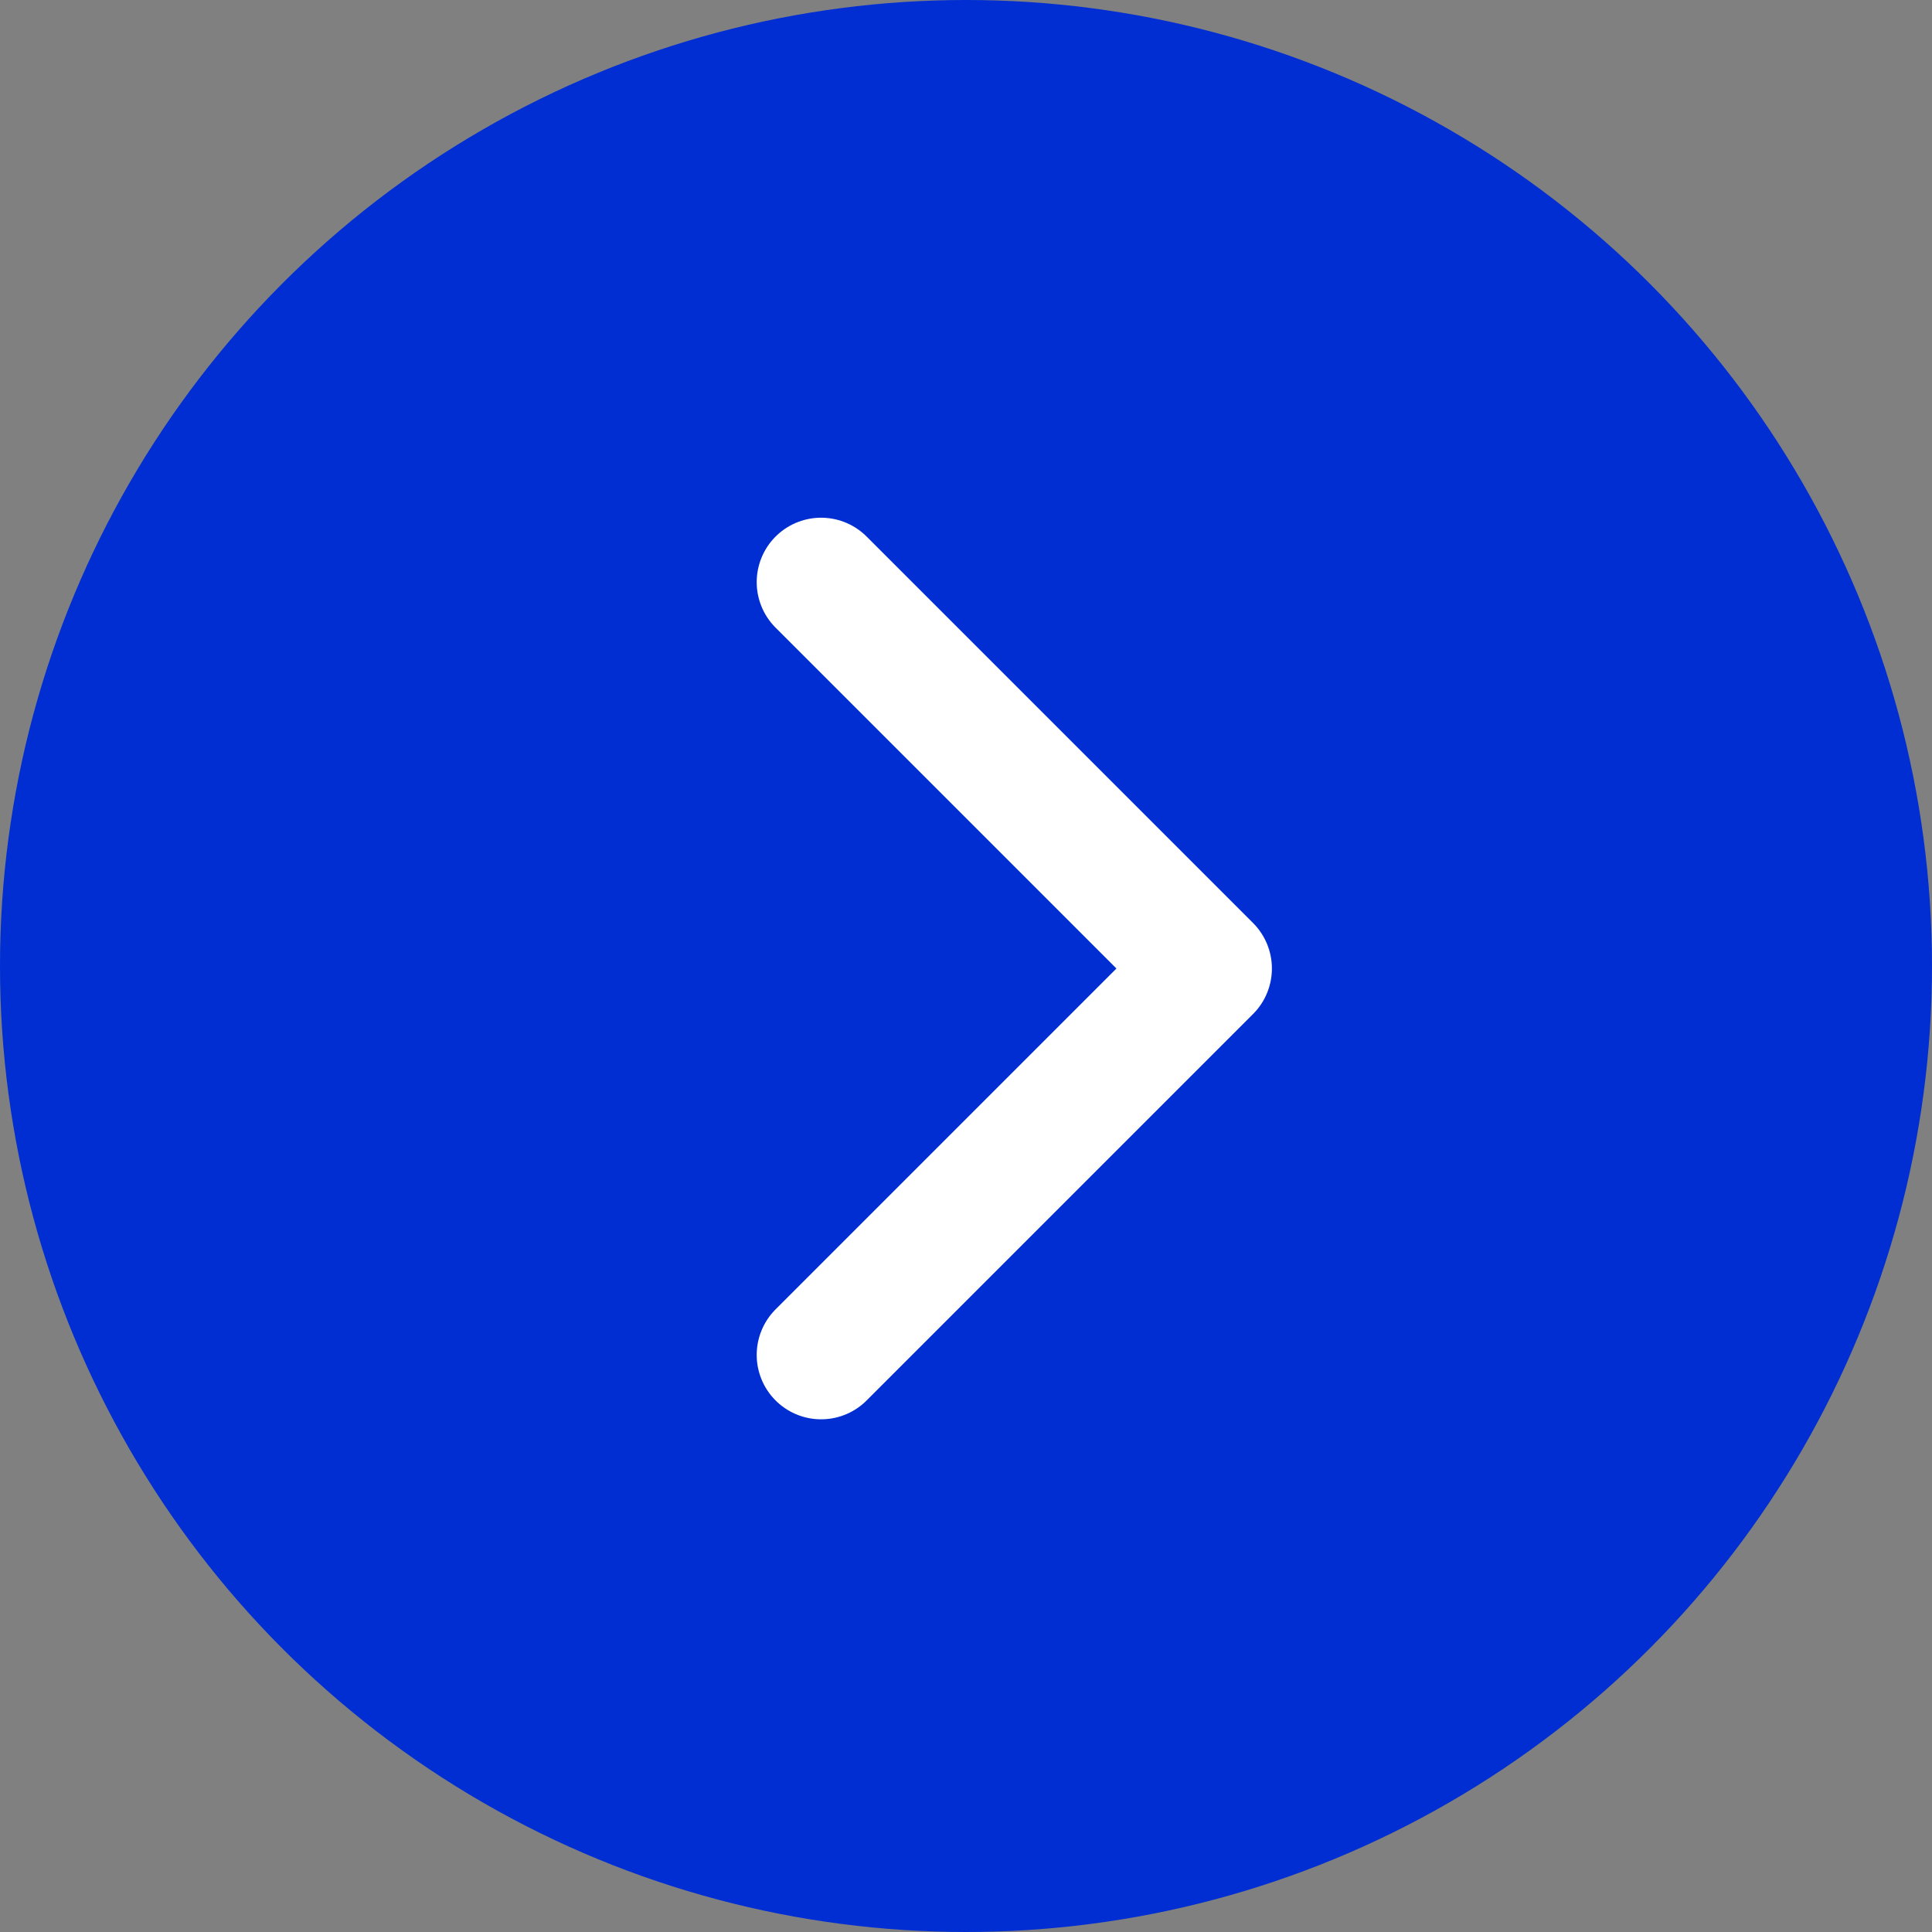
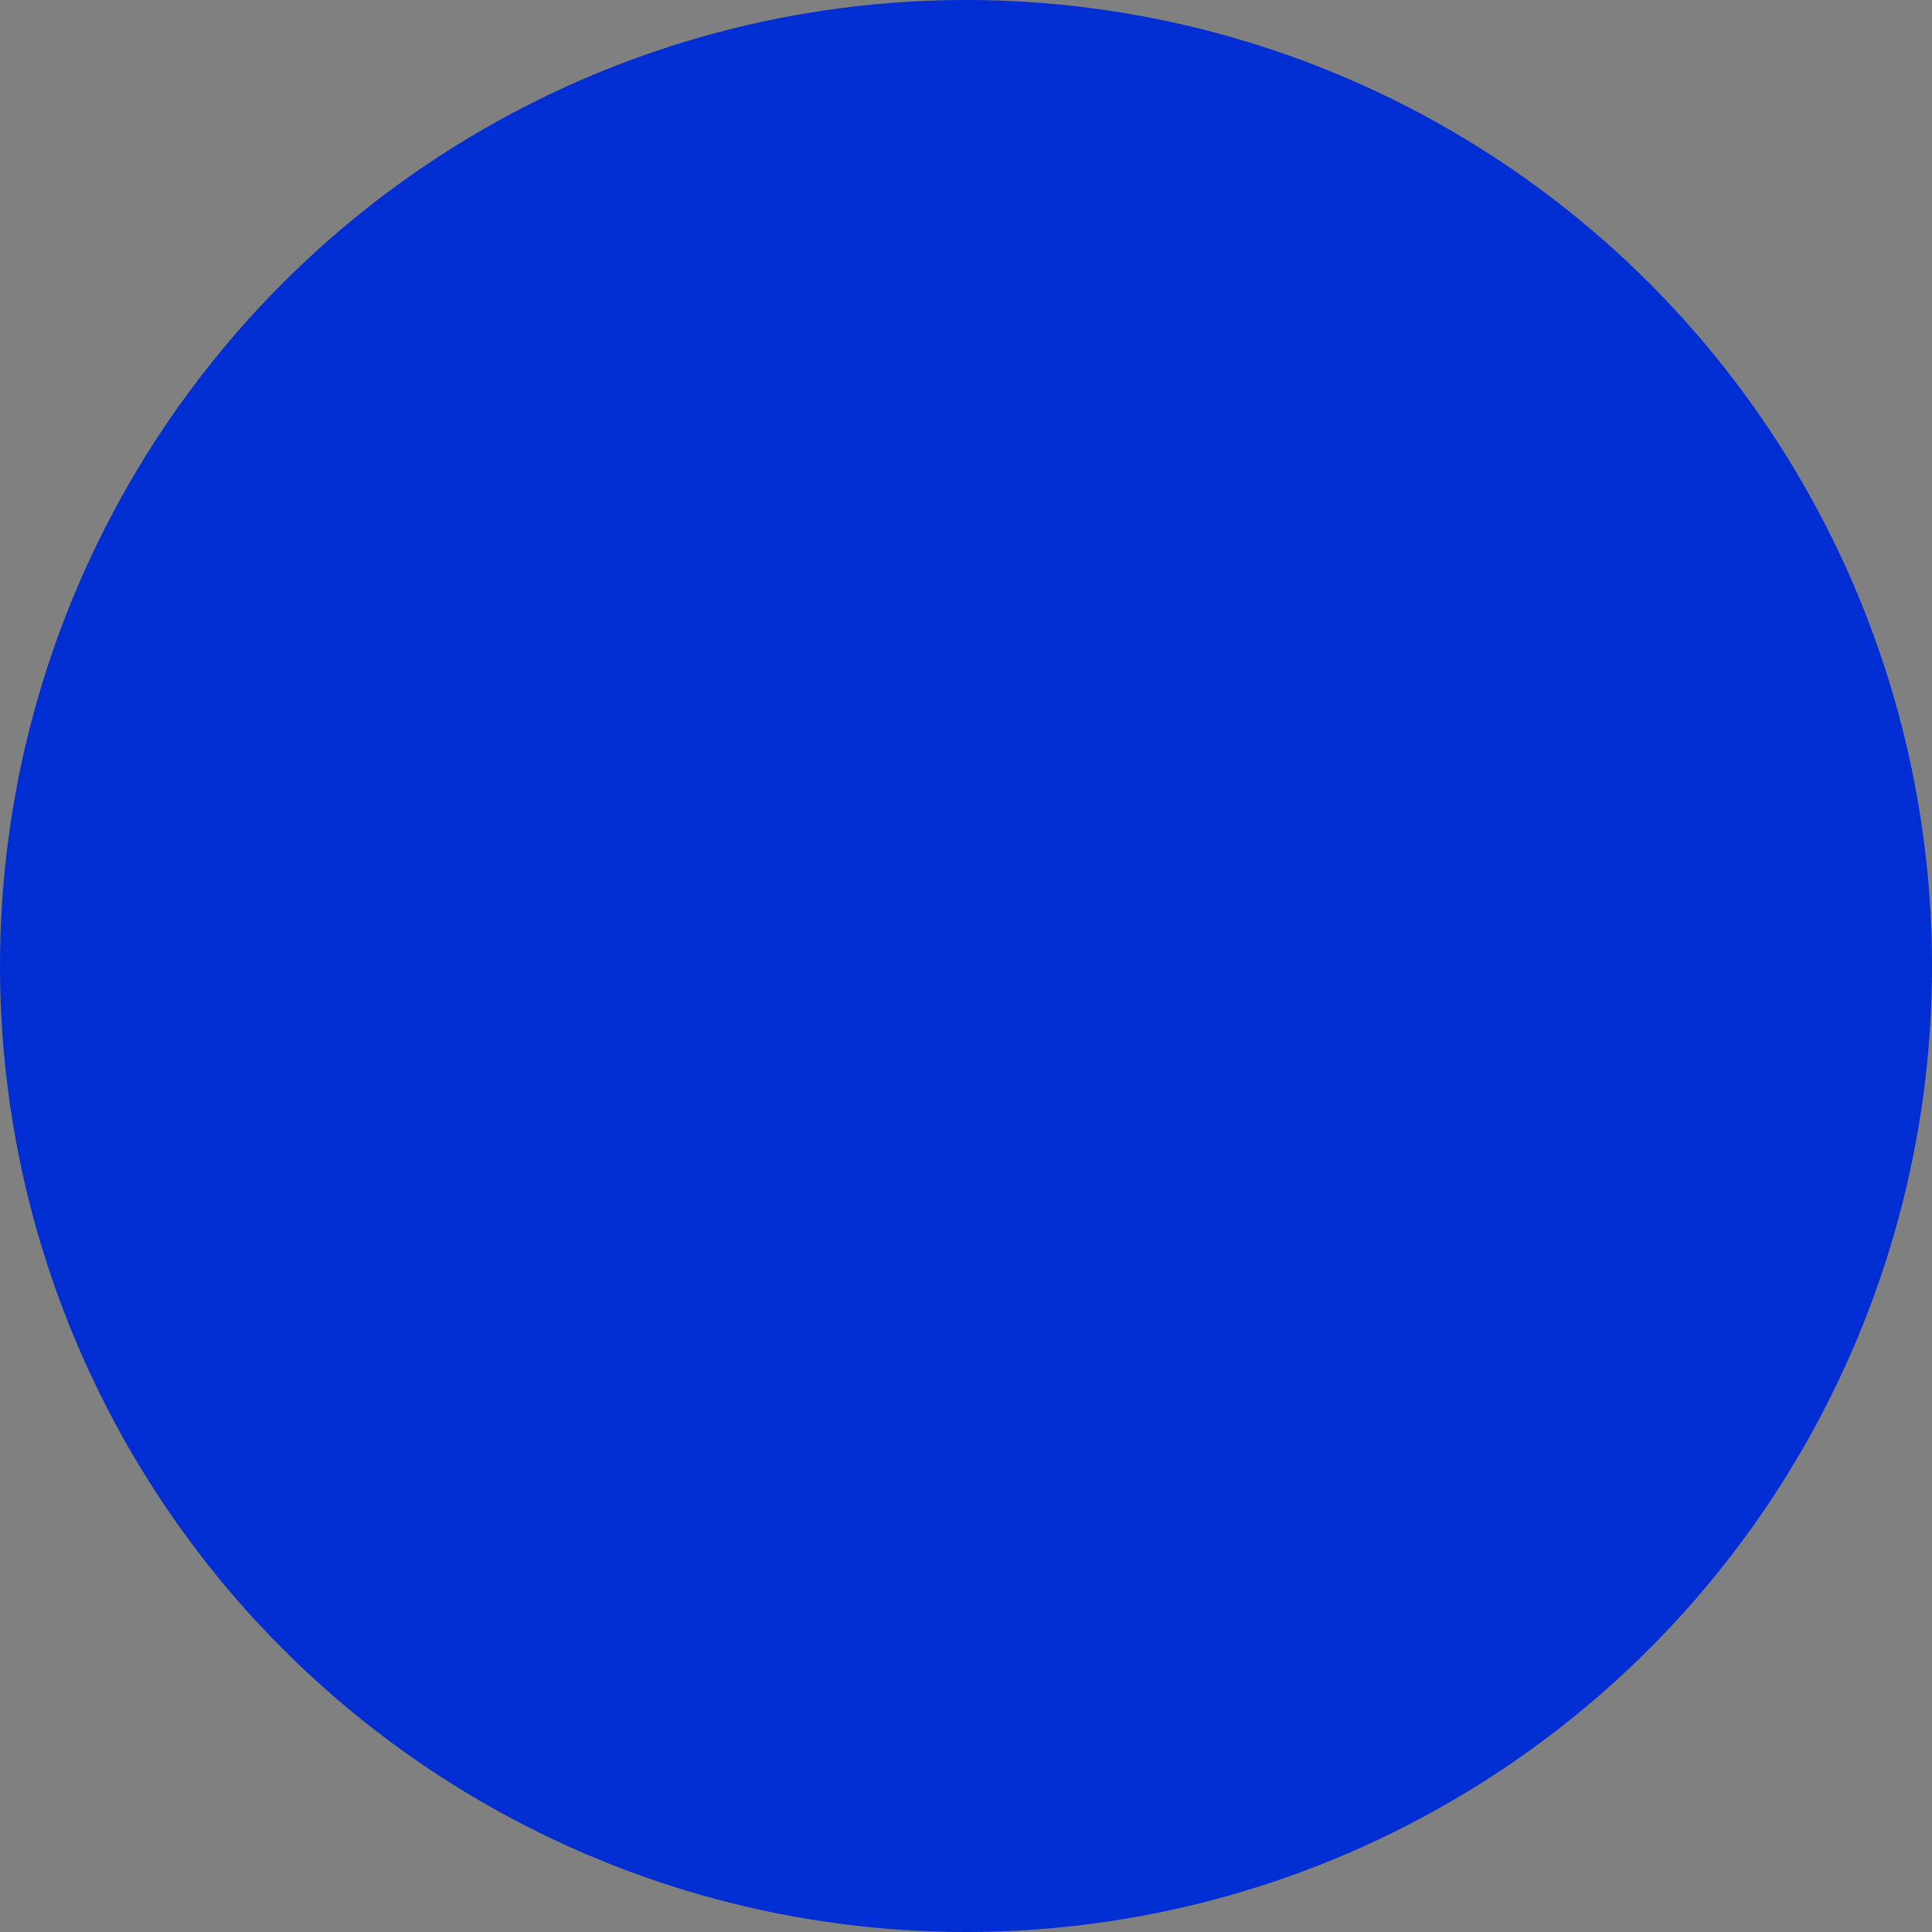
<svg xmlns="http://www.w3.org/2000/svg" width="30" height="30" viewBox="0 0 30 30" fill="none">
  <rect x="0" y="0" width="30" height="30" fill="#808080" stroke="none" />
  <circle cx="15" cy="15" r="15" fill="#002ED2" />
-   <path d="M12.75 9.039L18.75 15.039L12.75 21.039" stroke="white" stroke-width="2" stroke-miterlimit="10" stroke-linecap="round" stroke-linejoin="round" />
</svg>